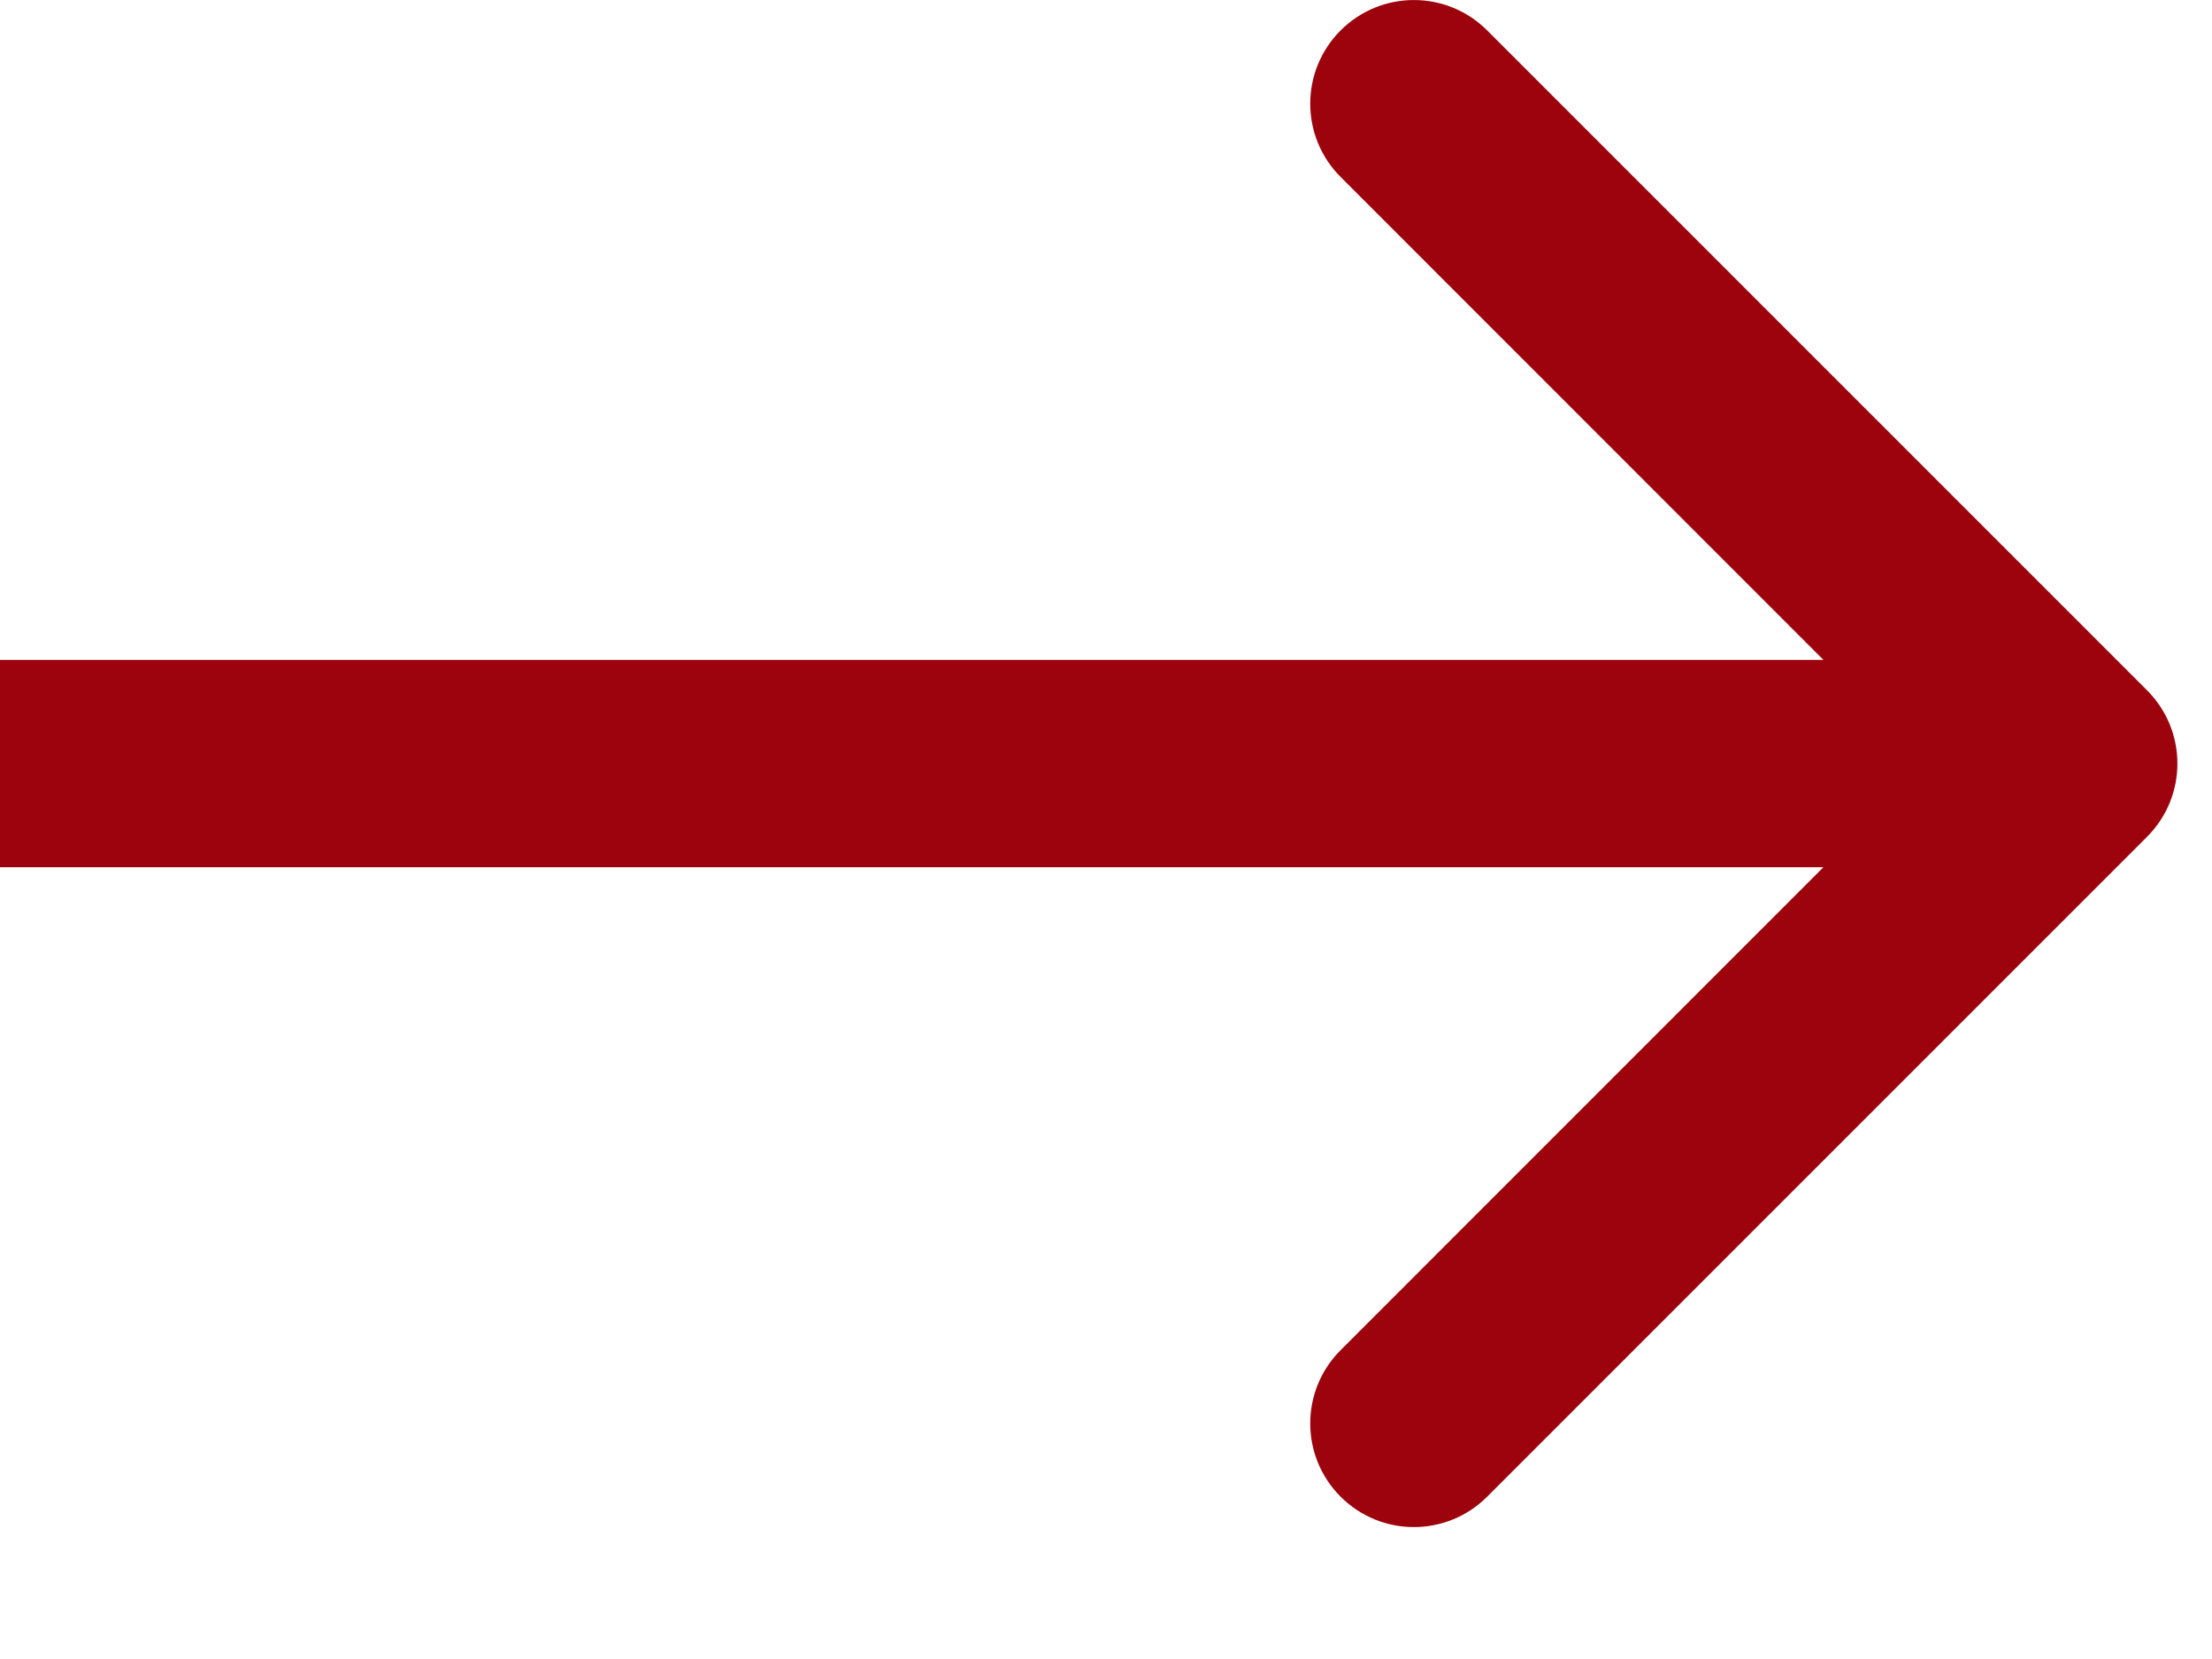
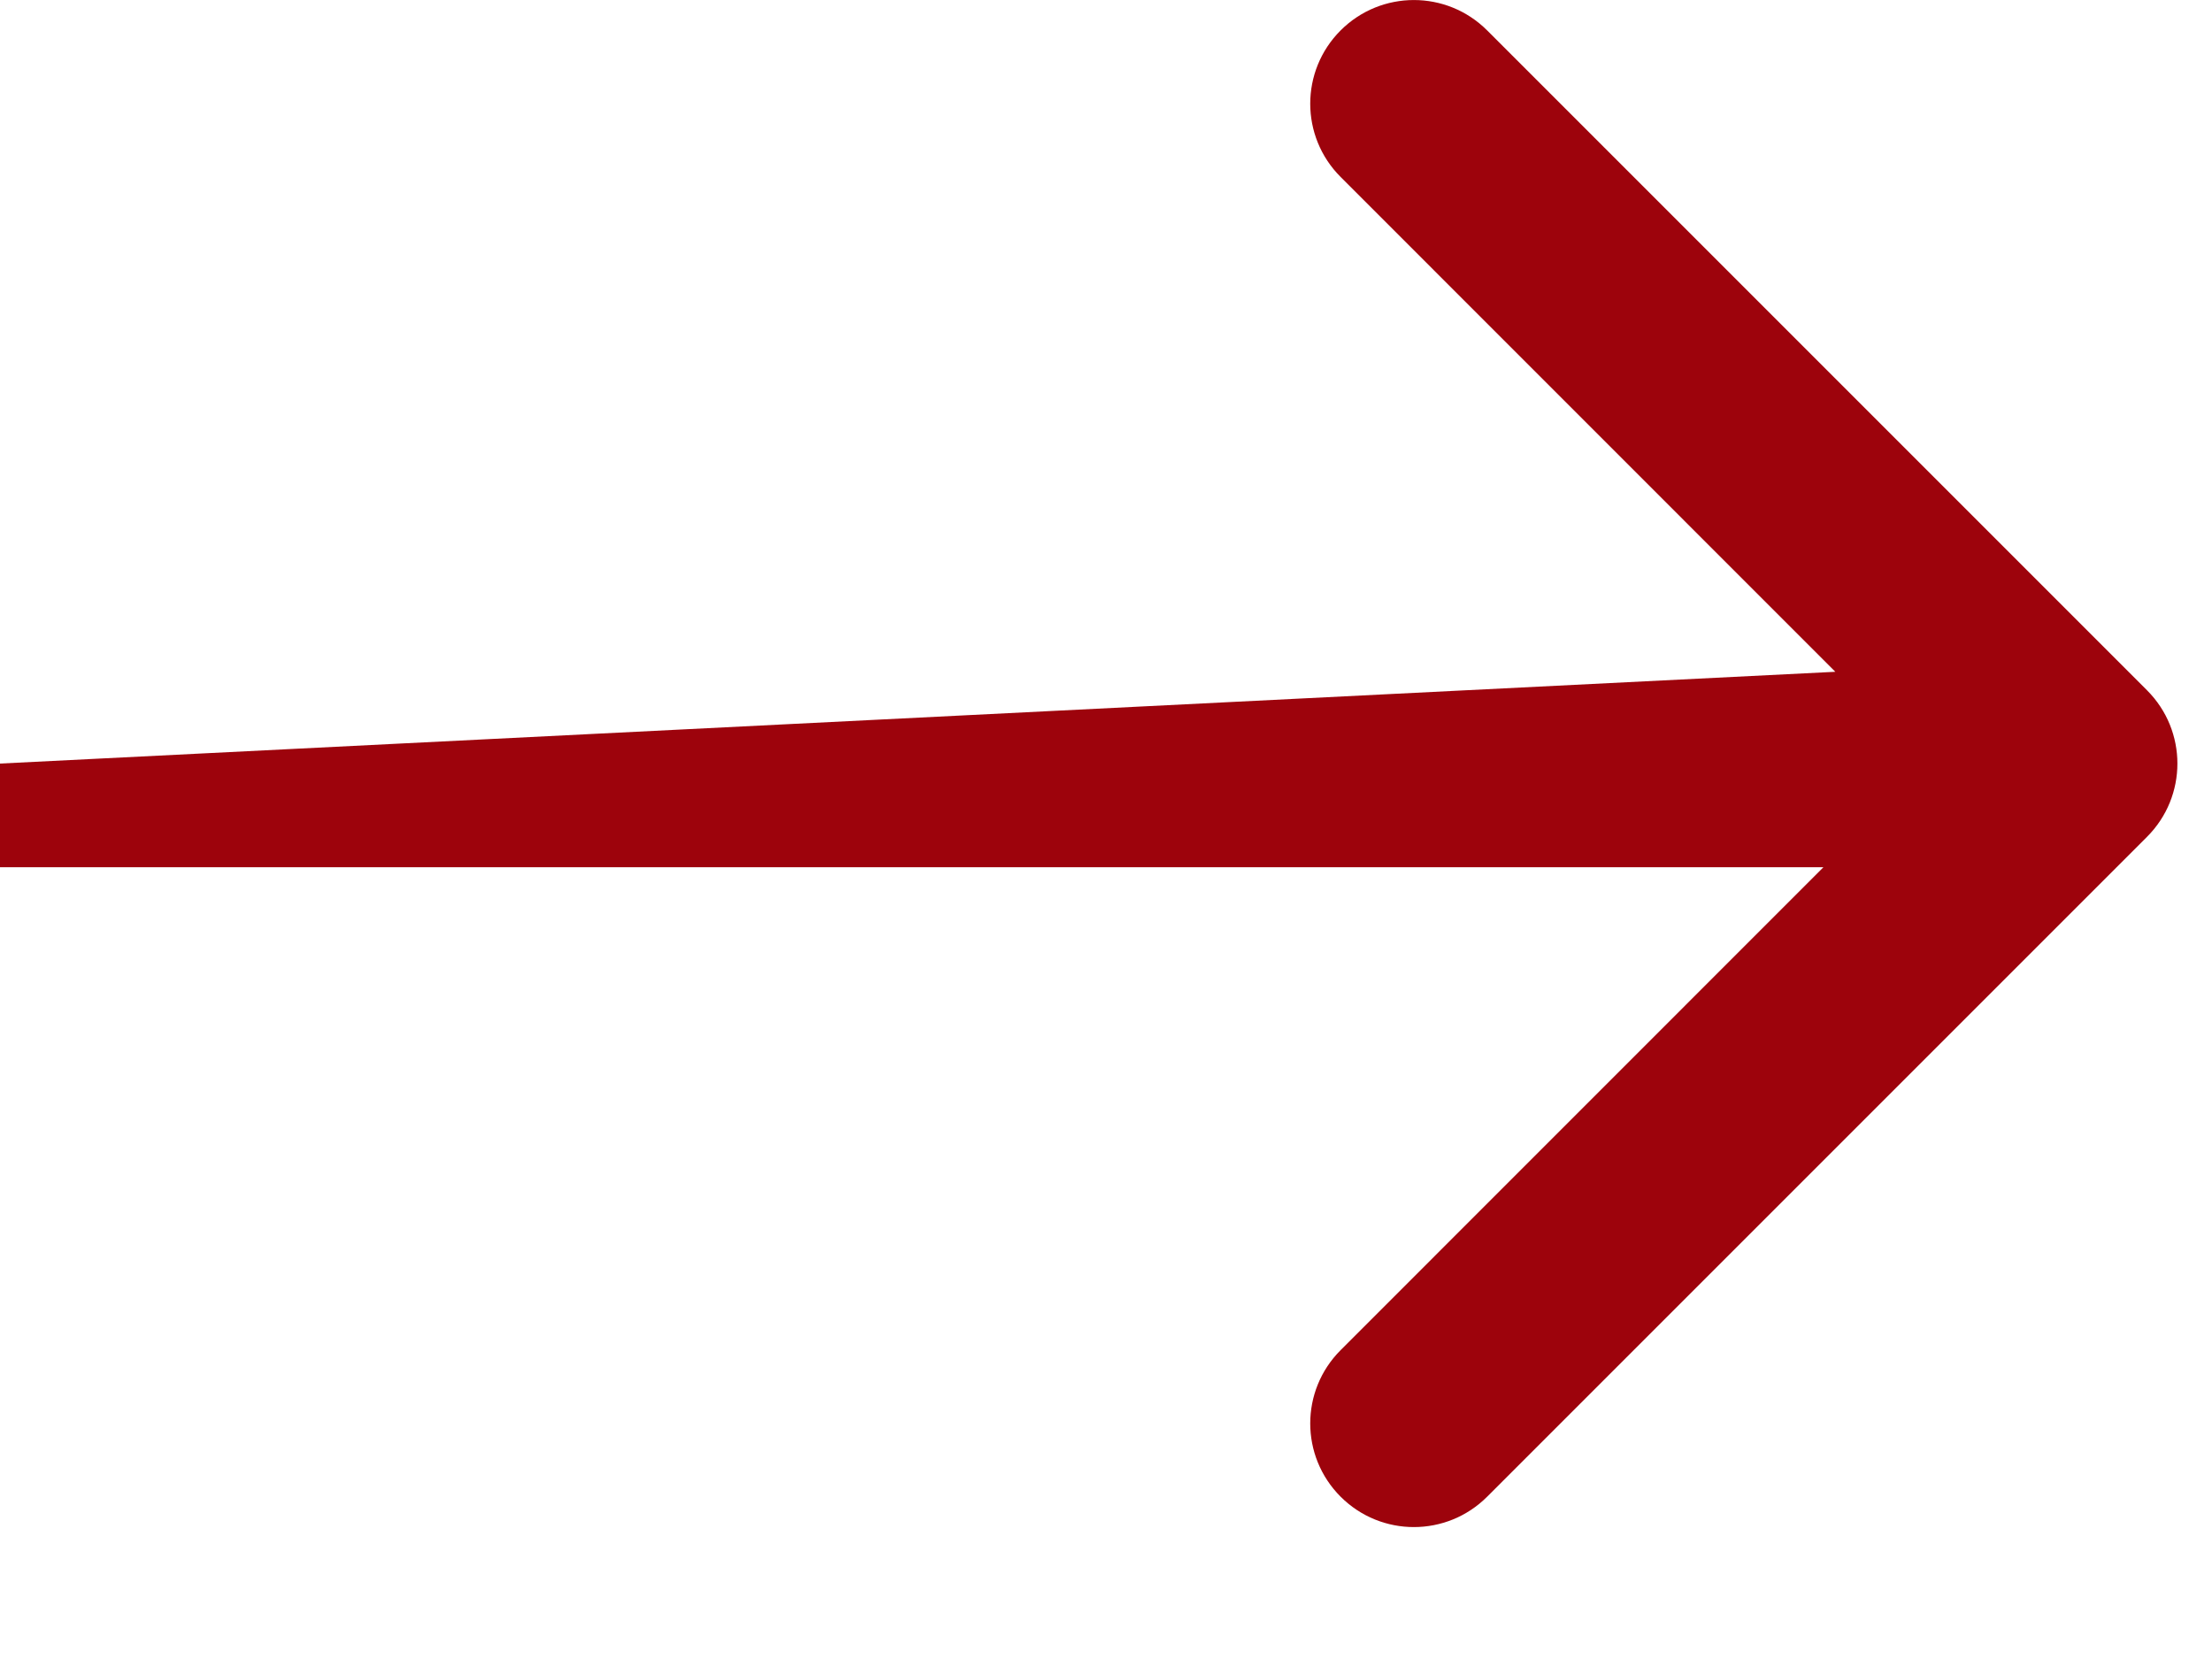
<svg xmlns="http://www.w3.org/2000/svg" width="16" height="12" viewBox="0 0 16 12" fill="none">
-   <path d="M15.53 6.053C15.823 5.76 15.823 5.286 15.53 4.993L10.757 0.22C10.464 -0.073 9.99 -0.073 9.697 0.22C9.404 0.513 9.404 0.987 9.697 1.28L13.939 5.523L9.697 9.766C9.404 10.059 9.404 10.533 9.697 10.826C9.99 11.119 10.464 11.119 10.757 10.826L15.53 6.053ZM0 5.523L-6.55671e-08 6.273L15 6.273L15 5.523L15 4.773L6.55671e-08 4.773L0 5.523Z" fill="#9D030C" />
+   <path d="M15.53 6.053C15.823 5.76 15.823 5.286 15.53 4.993L10.757 0.22C10.464 -0.073 9.99 -0.073 9.697 0.22C9.404 0.513 9.404 0.987 9.697 1.28L13.939 5.523L9.697 9.766C9.404 10.059 9.404 10.533 9.697 10.826C9.99 11.119 10.464 11.119 10.757 10.826L15.53 6.053ZM0 5.523L-6.55671e-08 6.273L15 6.273L15 5.523L15 4.773L0 5.523Z" fill="#9D030C" />
</svg>